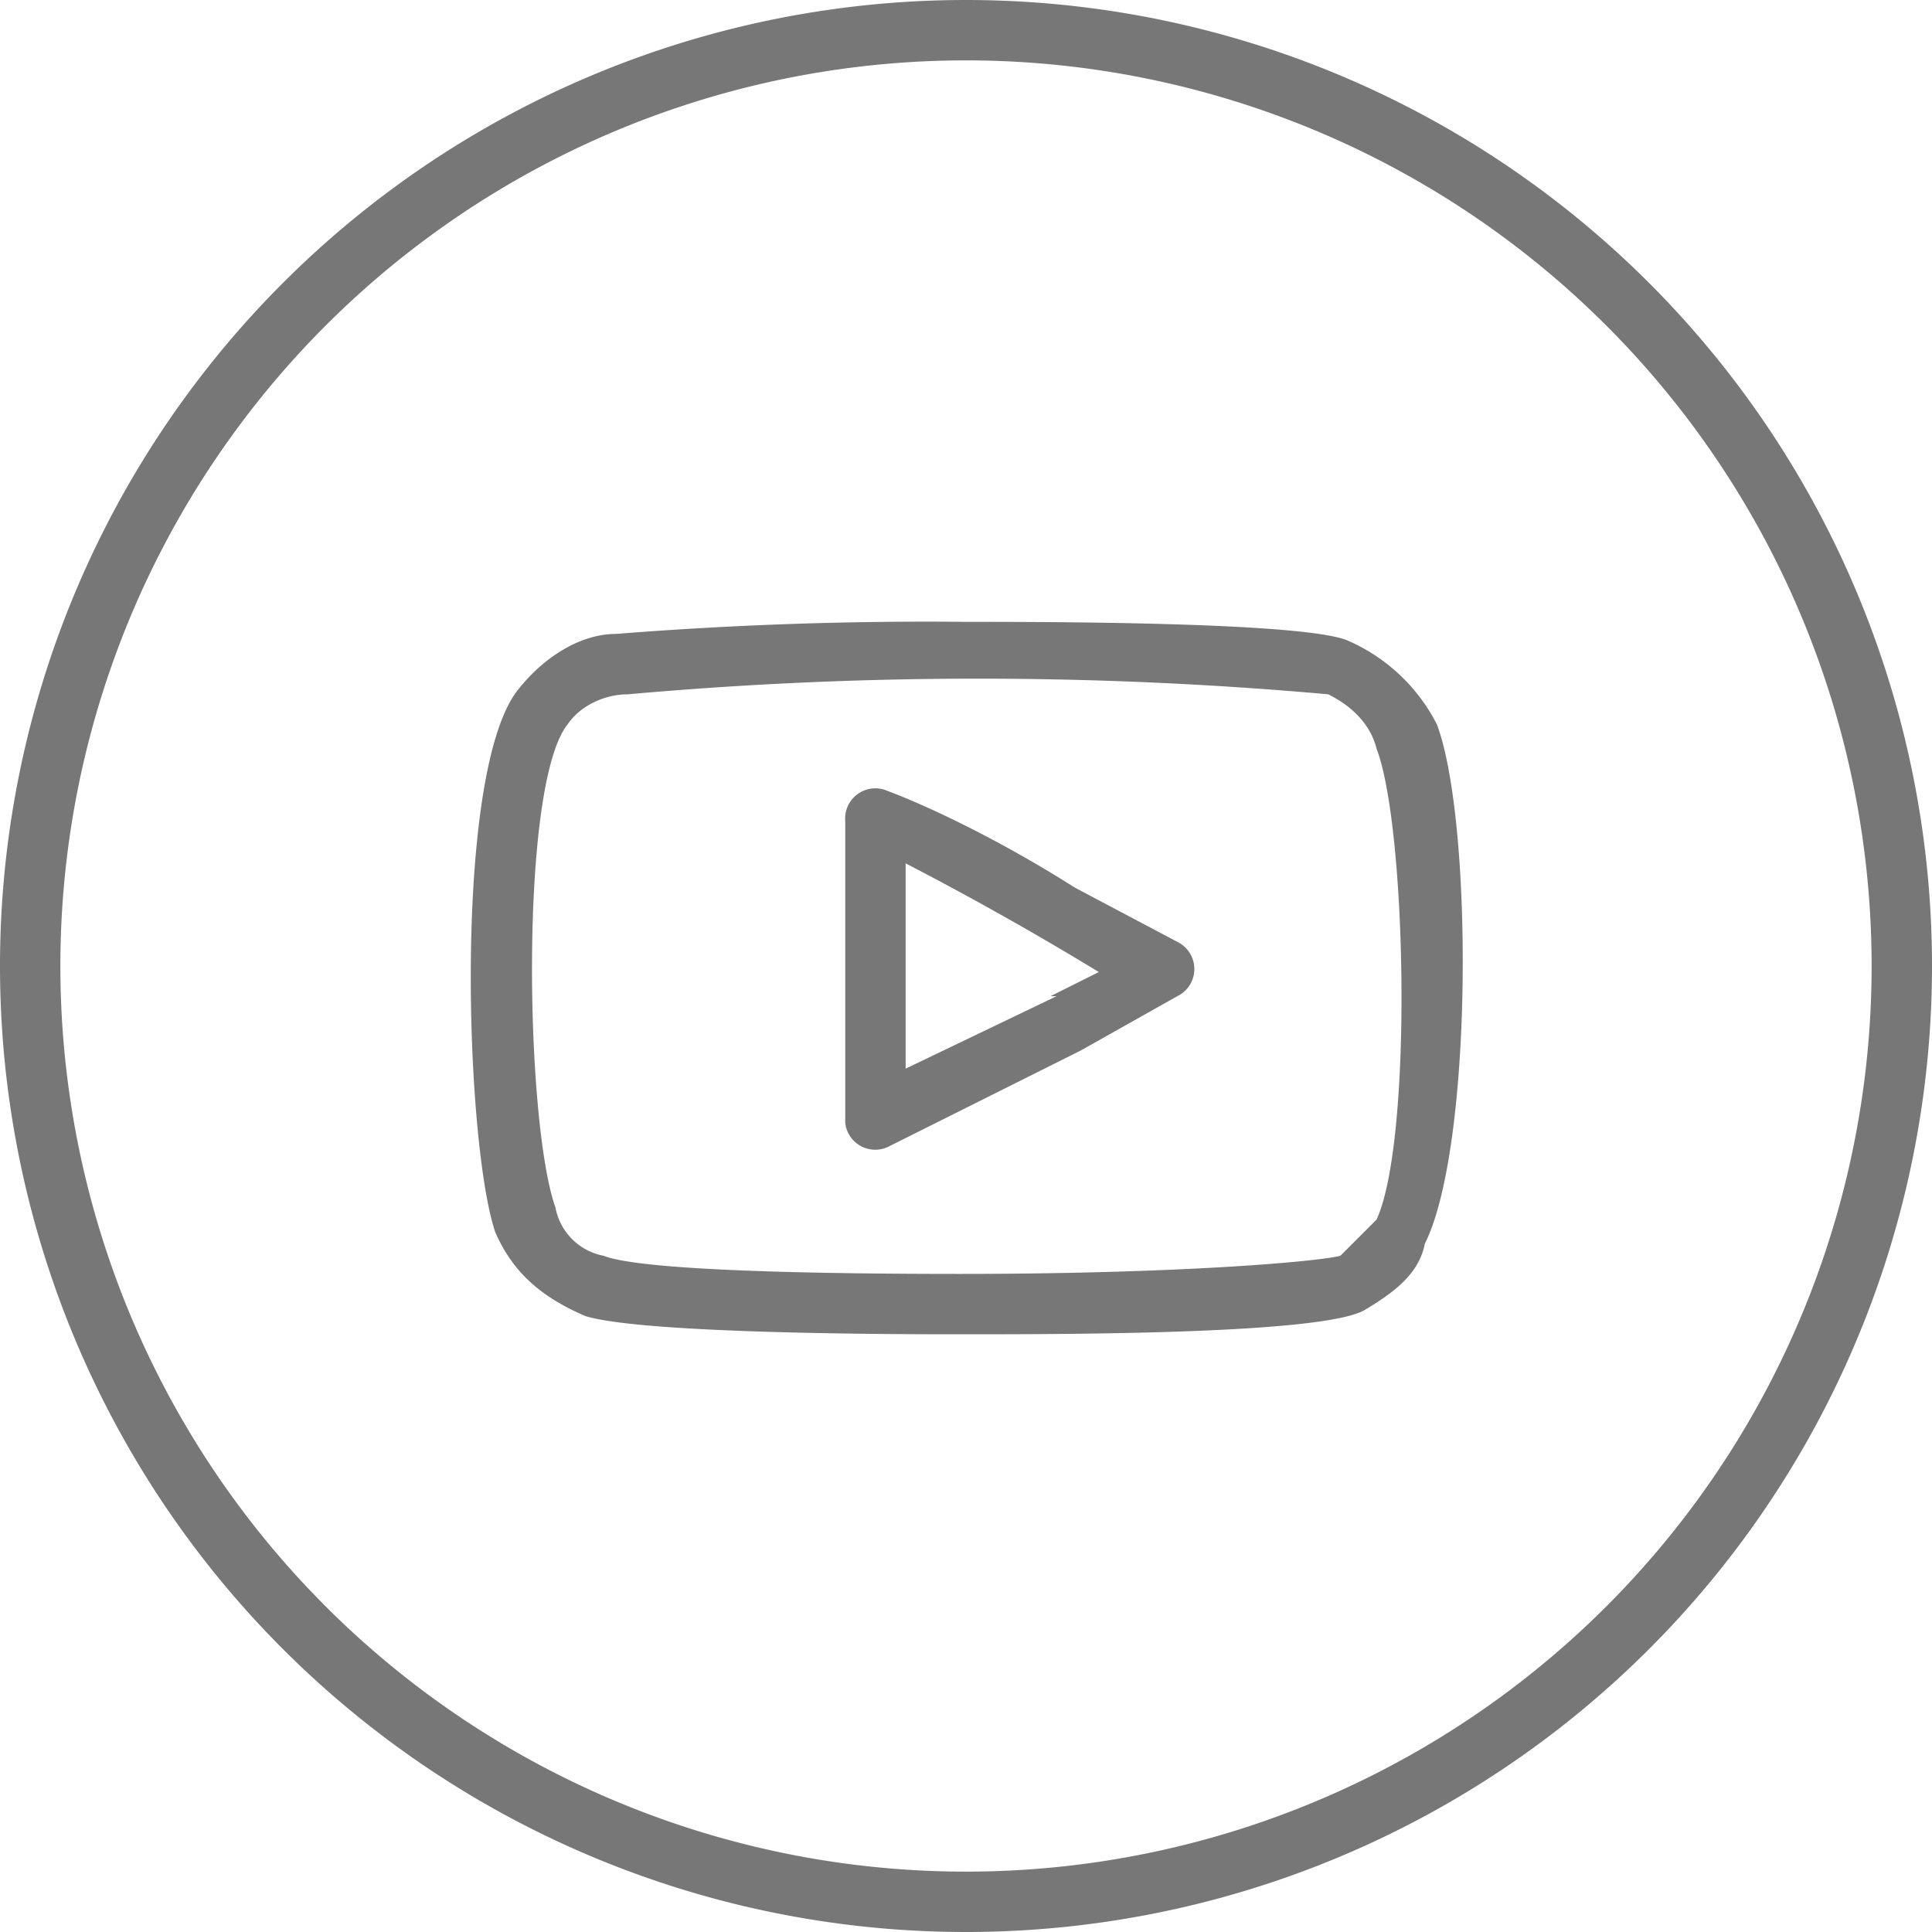
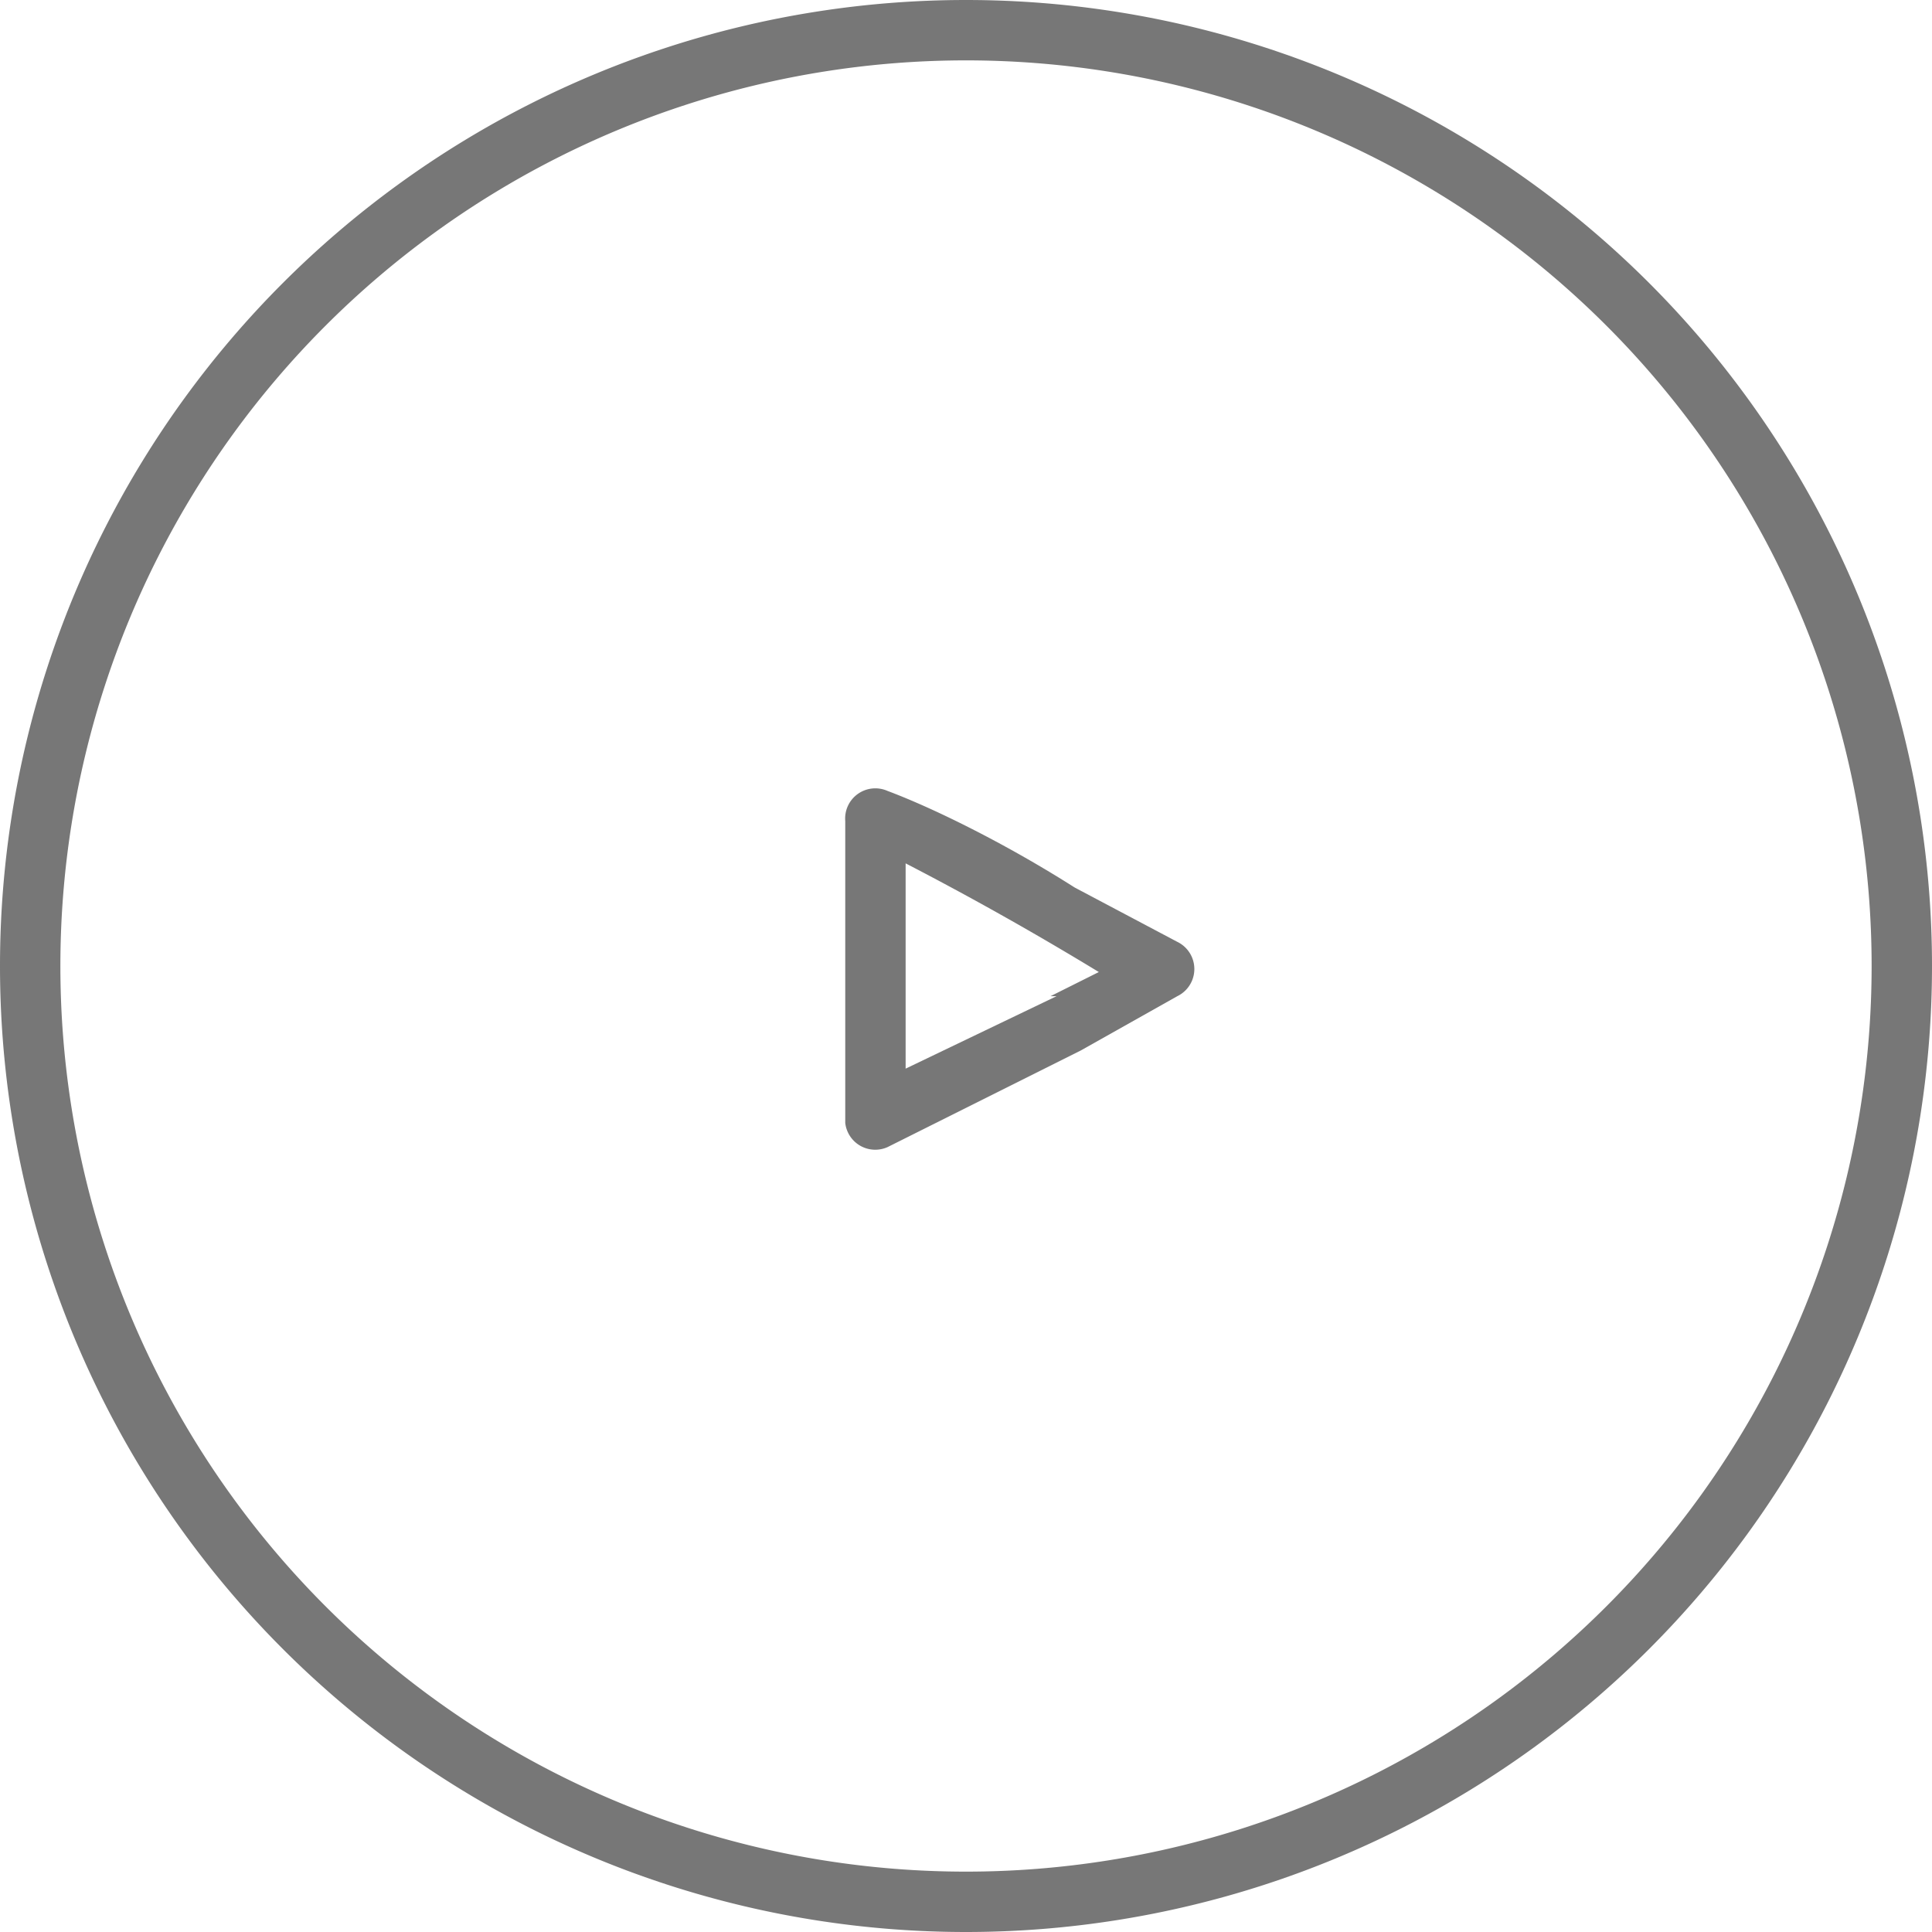
<svg xmlns="http://www.w3.org/2000/svg" xml:space="preserve" width="32" height="32" viewBox="0 0 32 32">
  <g fill="#777">
-     <path d="M16 0a16 16 0 1 0 0 32 16 16 0 0 0 0-32zm0 31a15 15 0 1 1 0-30 15 15 0 0 1 0 30z" />
+     <path d="M16 0a16 16 0 1 0 0 32 16 16 0 0 0 0-32zm0 31a15 15 0 1 1 0-30 15 15 0 0 1 0 30" />
    <path d="m19.5 15.6-1.7-.9c-1.1-.7-2.3-1.3-3.1-1.6a.5.5 0 0 0-.7.5v5a.5.5 0 0 0 .7.4l3.2-1.6 1.6-.9a.5.5 0 0 0 0-.9zm-2 .9L15 17.7v-3.4a53.2 53.2 0 0 1 3.2 1.8l-.8.4z" />
-     <path d="M22.3 10.6c-.8-.3-5-.3-6.3-.3a65 65 0 0 0-5.8.2c-.6 0-1.2.4-1.6.9-1.1 1.3-.9 7.5-.4 9 .3.7.8 1.1 1.5 1.4 1 .3 5.3.3 6.2.3 1.8 0 6 0 6.7-.4.5-.3.9-.6 1-1.1.8-1.6.8-7 .2-8.6a3 3 0 0 0-1.5-1.4zm.5 9.6-.6.6c-.4.1-2.7.3-6.3.3-3.3 0-5.4-.1-5.9-.3a1 1 0 0 1-.8-.8c-.5-1.4-.6-7 .2-8 .2-.3.6-.5 1-.5a65 65 0 0 1 11.6 0c.4.2.7.5.8.9.5 1.3.6 6.5 0 7.8z" />
  </g>
</svg>